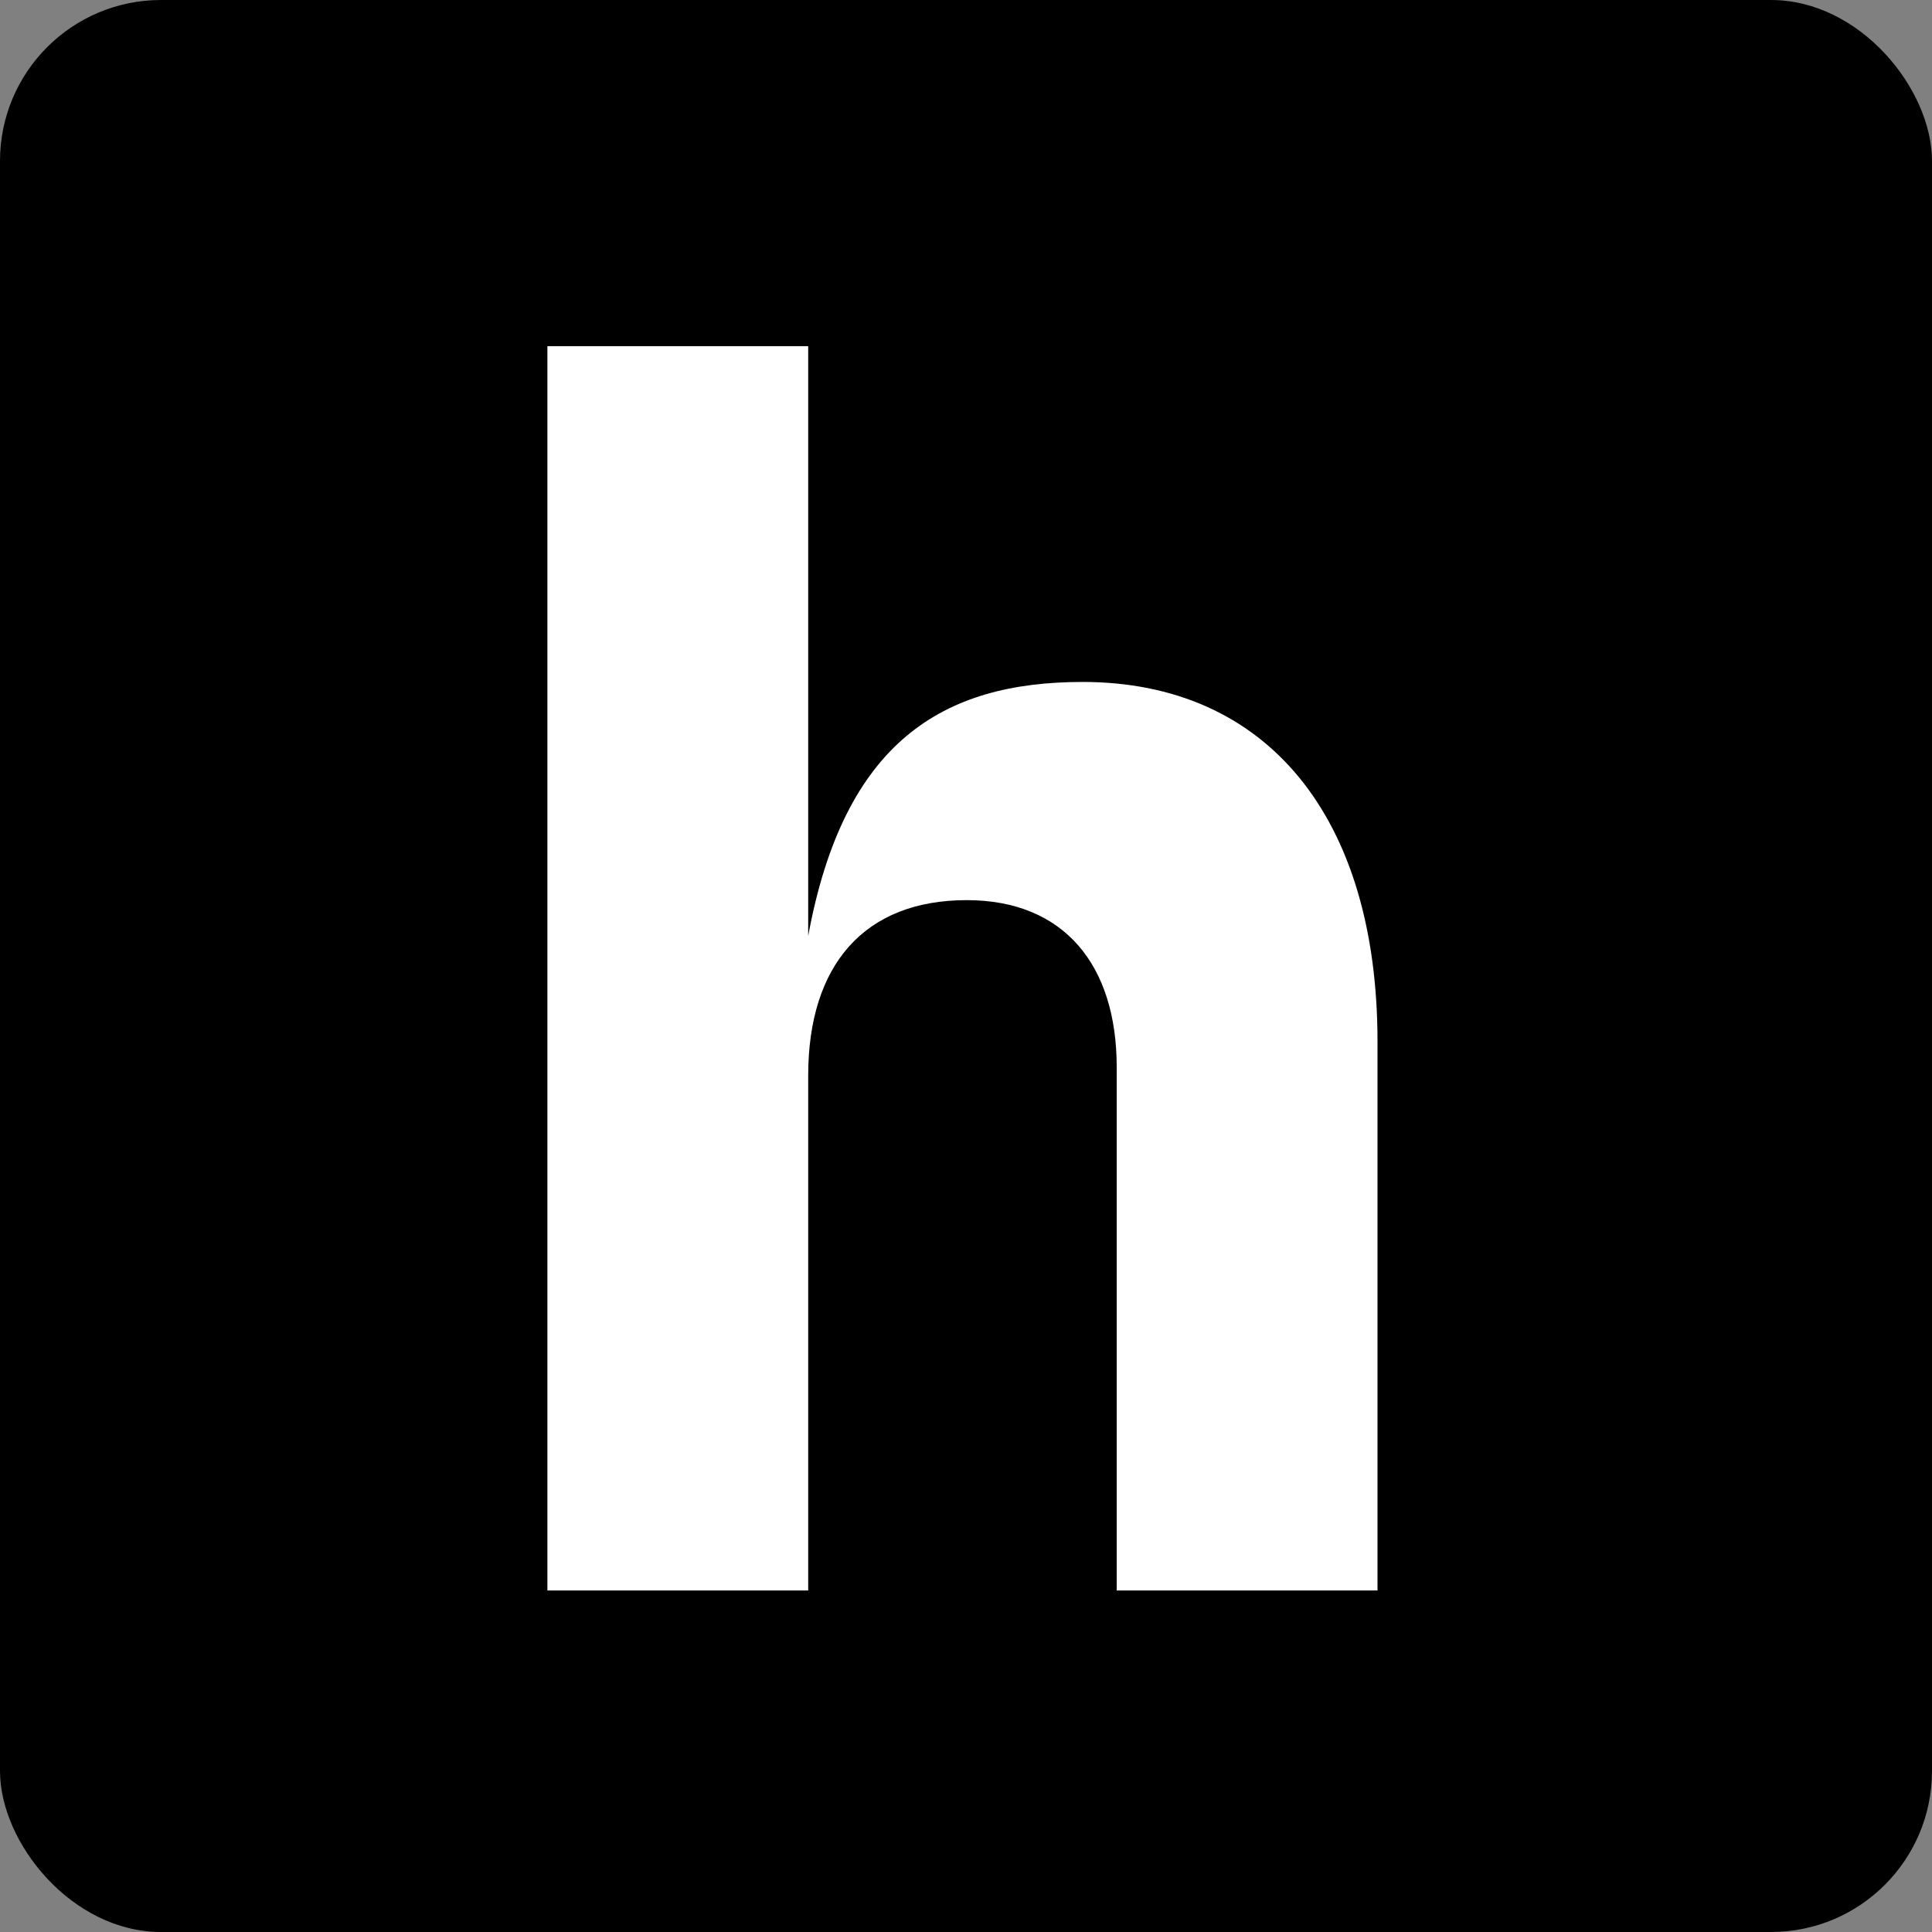
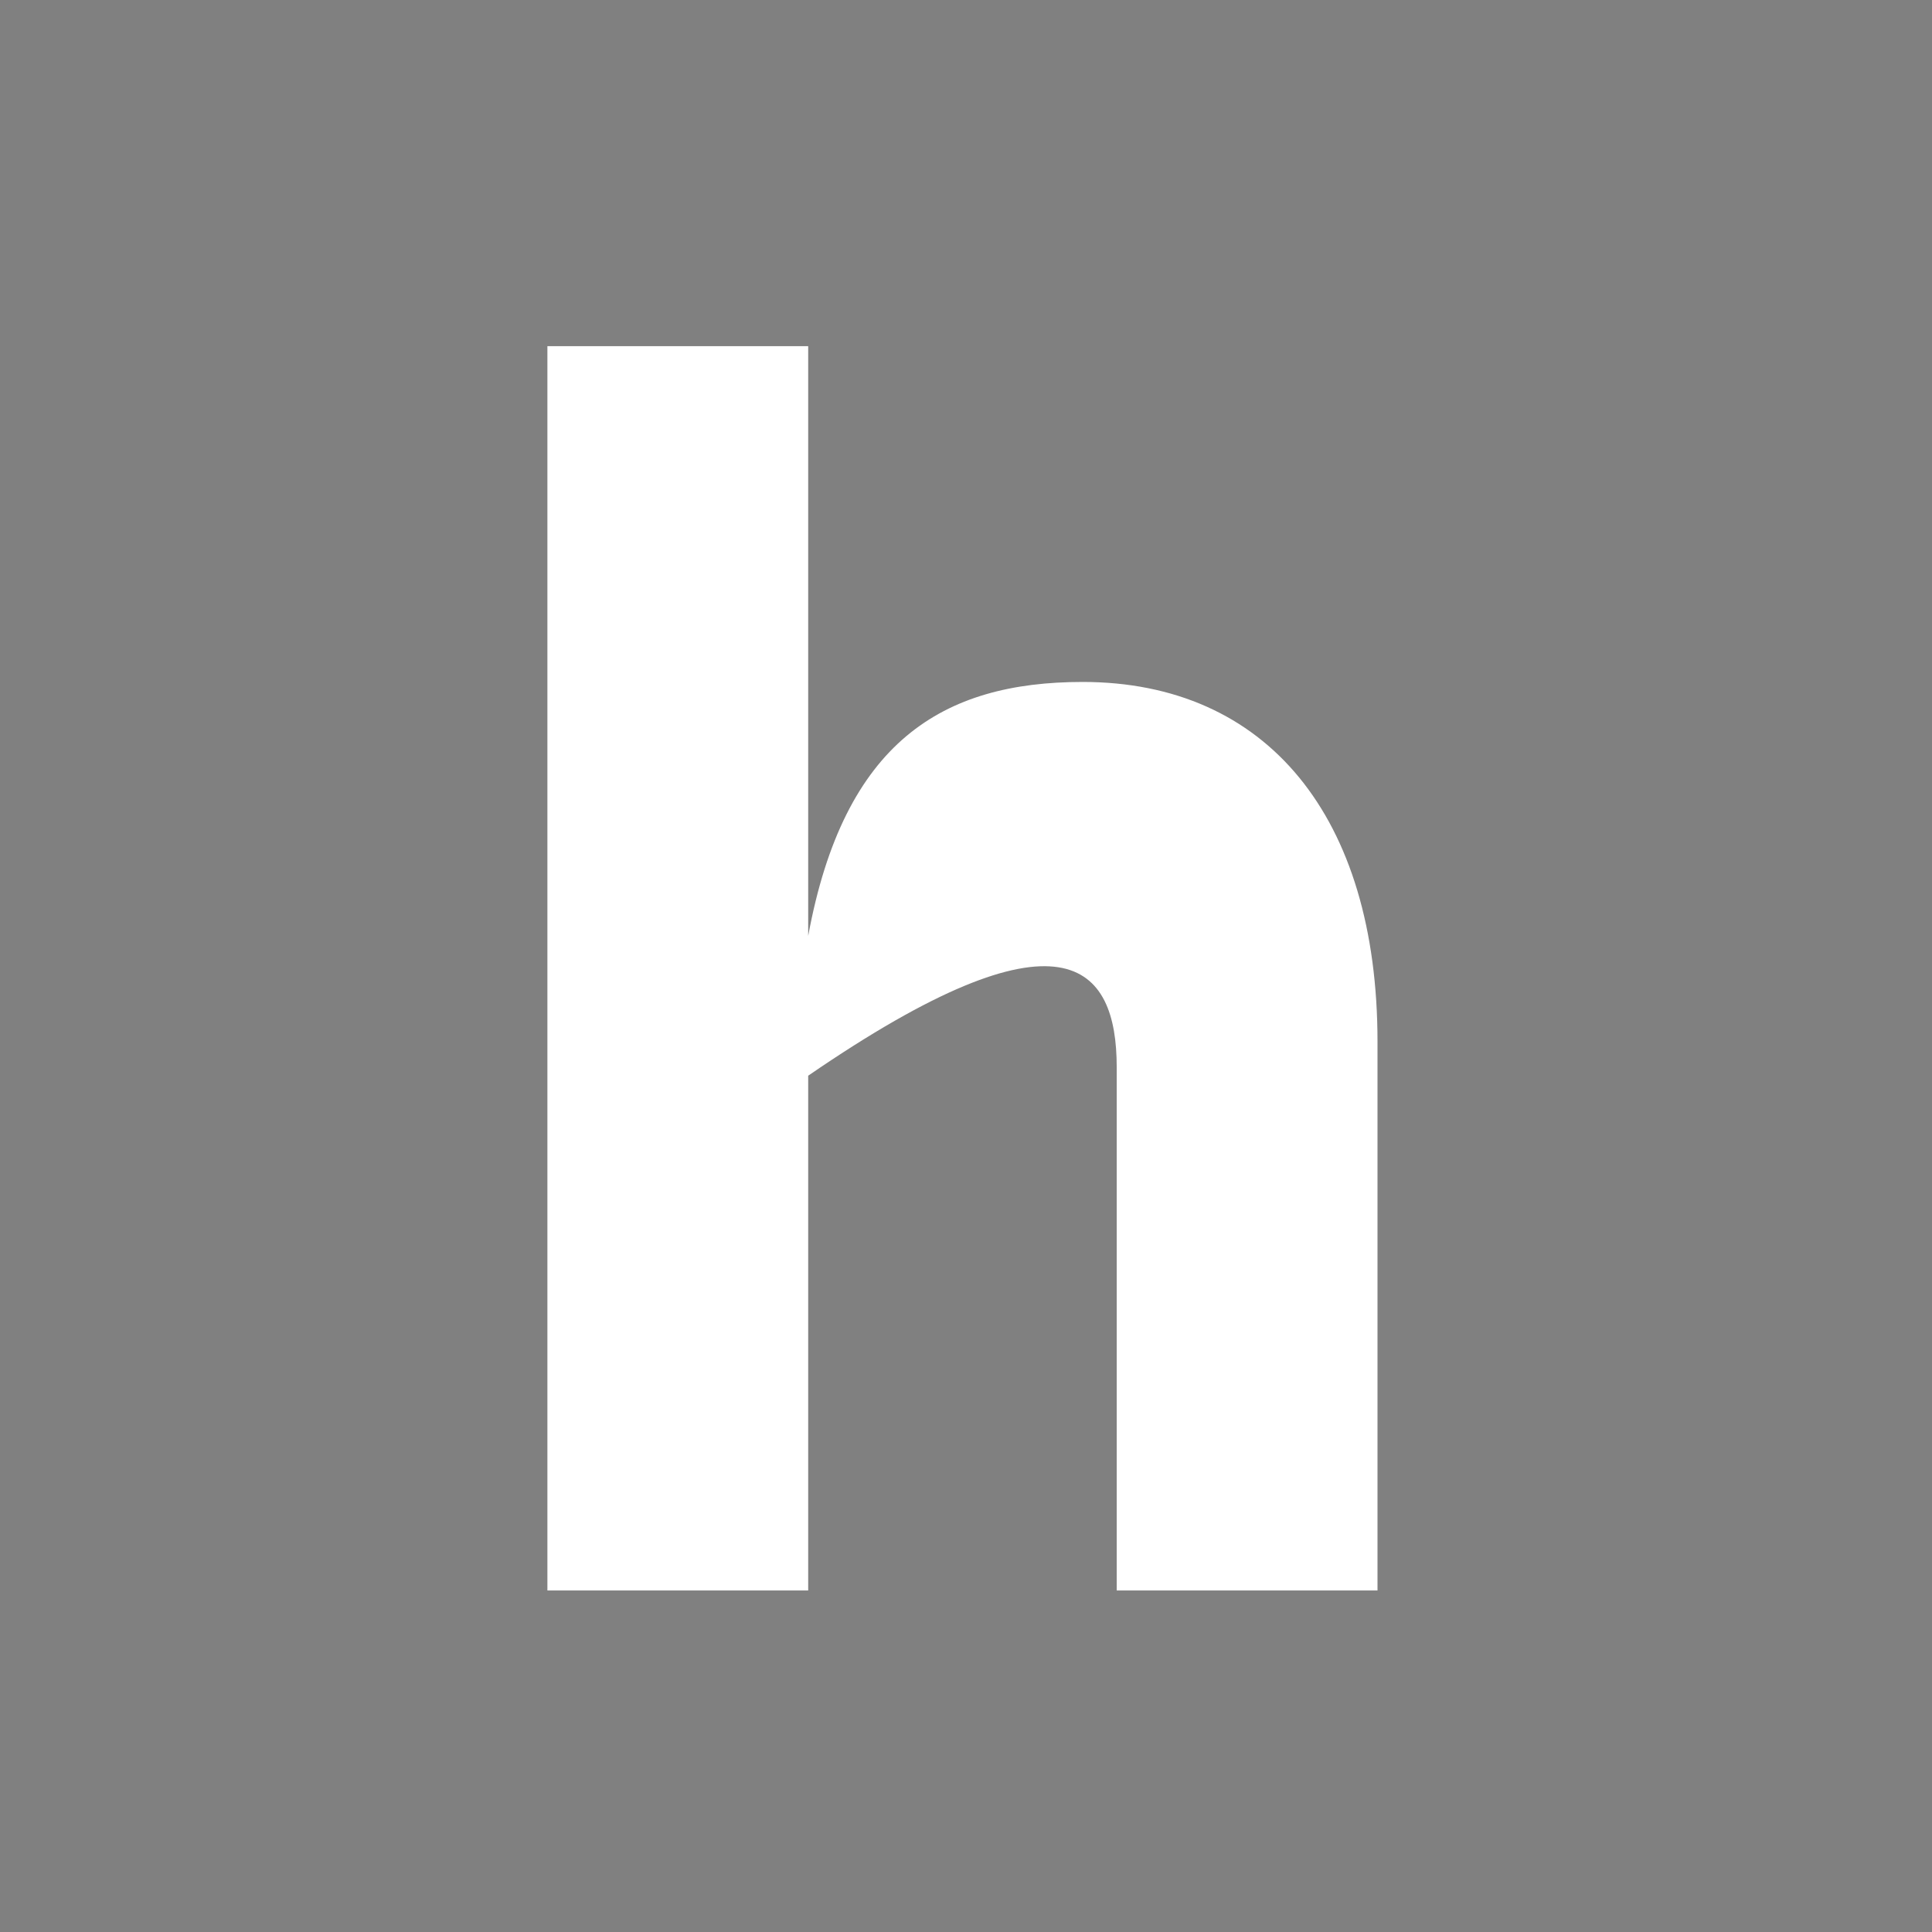
<svg xmlns="http://www.w3.org/2000/svg" width="240" height="240" viewBox="0 0 240 240" fill="none">
  <rect x="0" y="0" width="240" height="240" fill="#808080" stroke="none" />
-   <rect width="240" height="240" rx="20" fill="black" />
-   <path fill-rule="evenodd" clip-rule="evenodd" d="M134.487 84.714C117.124 84.714 104.843 92.126 100.396 116.265V43H68V197.576H100.396V133.628C100.396 119.864 107.384 111.818 120.088 111.818C132.158 111.818 138.722 119.864 138.722 132.569V197.576H171.118V129.393C171.118 101.442 157.355 84.714 134.487 84.714Z" fill="white" />
+   <path fill-rule="evenodd" clip-rule="evenodd" d="M134.487 84.714C117.124 84.714 104.843 92.126 100.396 116.265V43H68V197.576H100.396V133.628C132.158 111.818 138.722 119.864 138.722 132.569V197.576H171.118V129.393C171.118 101.442 157.355 84.714 134.487 84.714Z" fill="white" />
</svg>